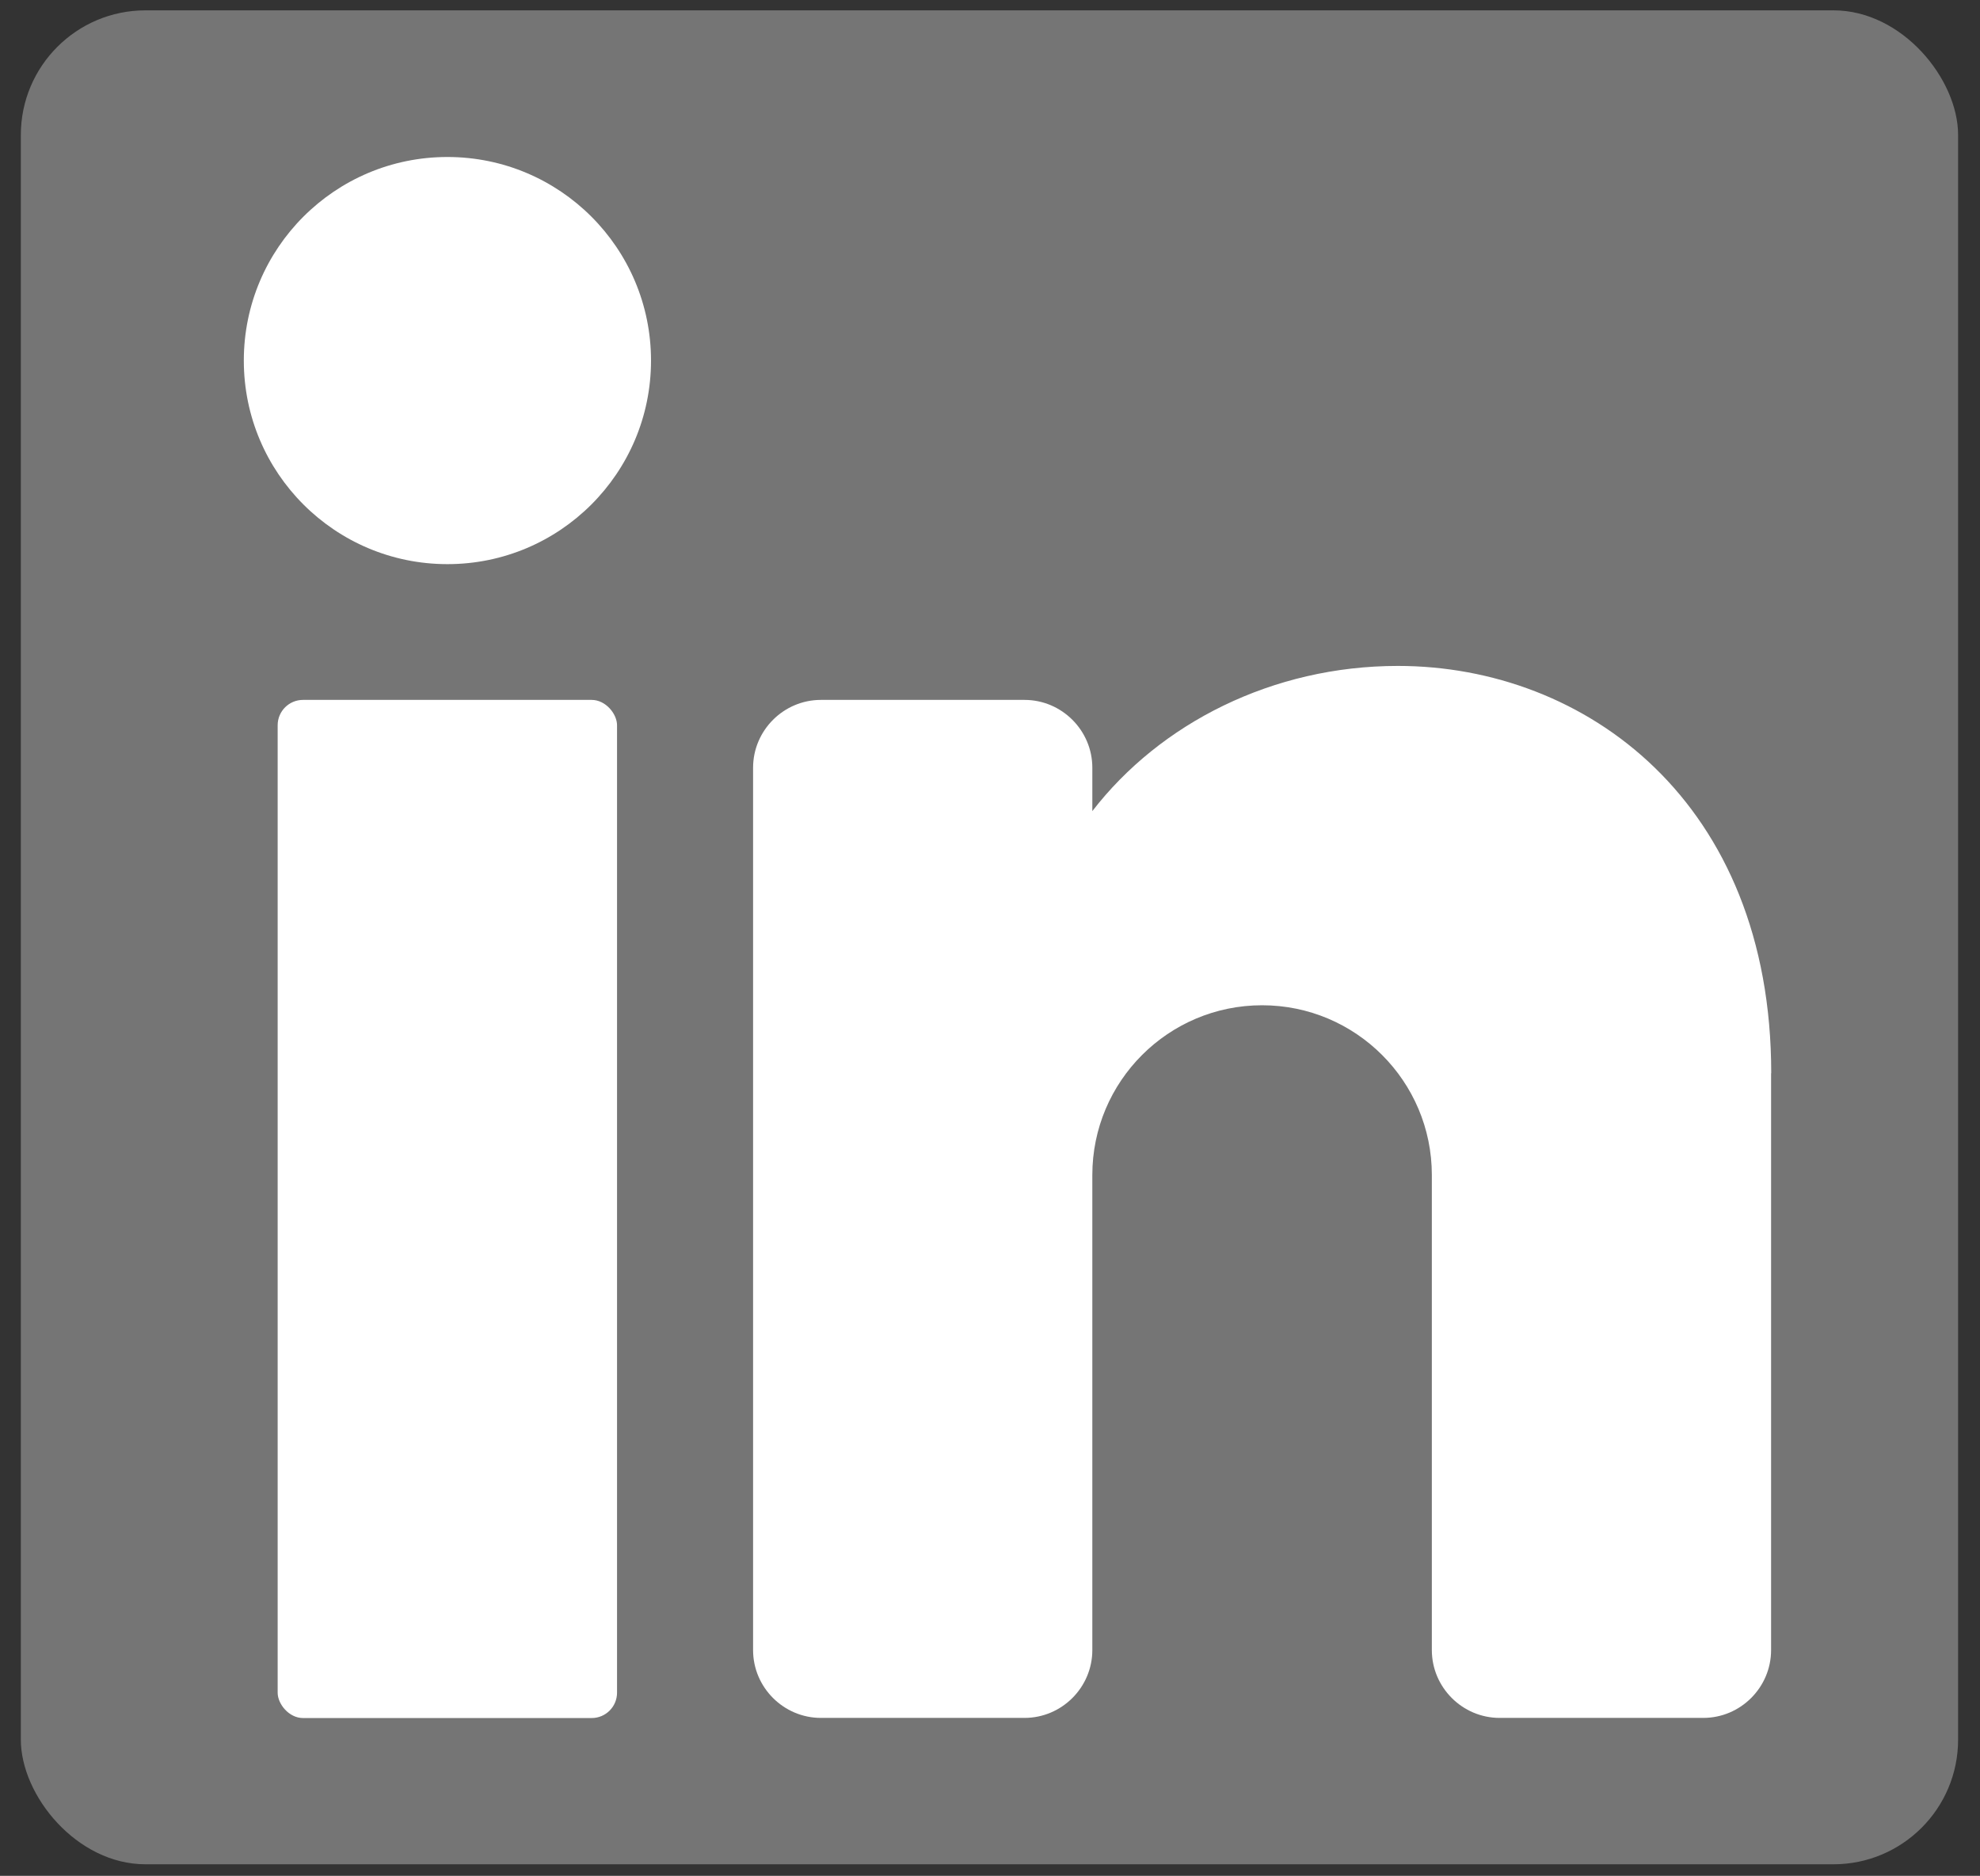
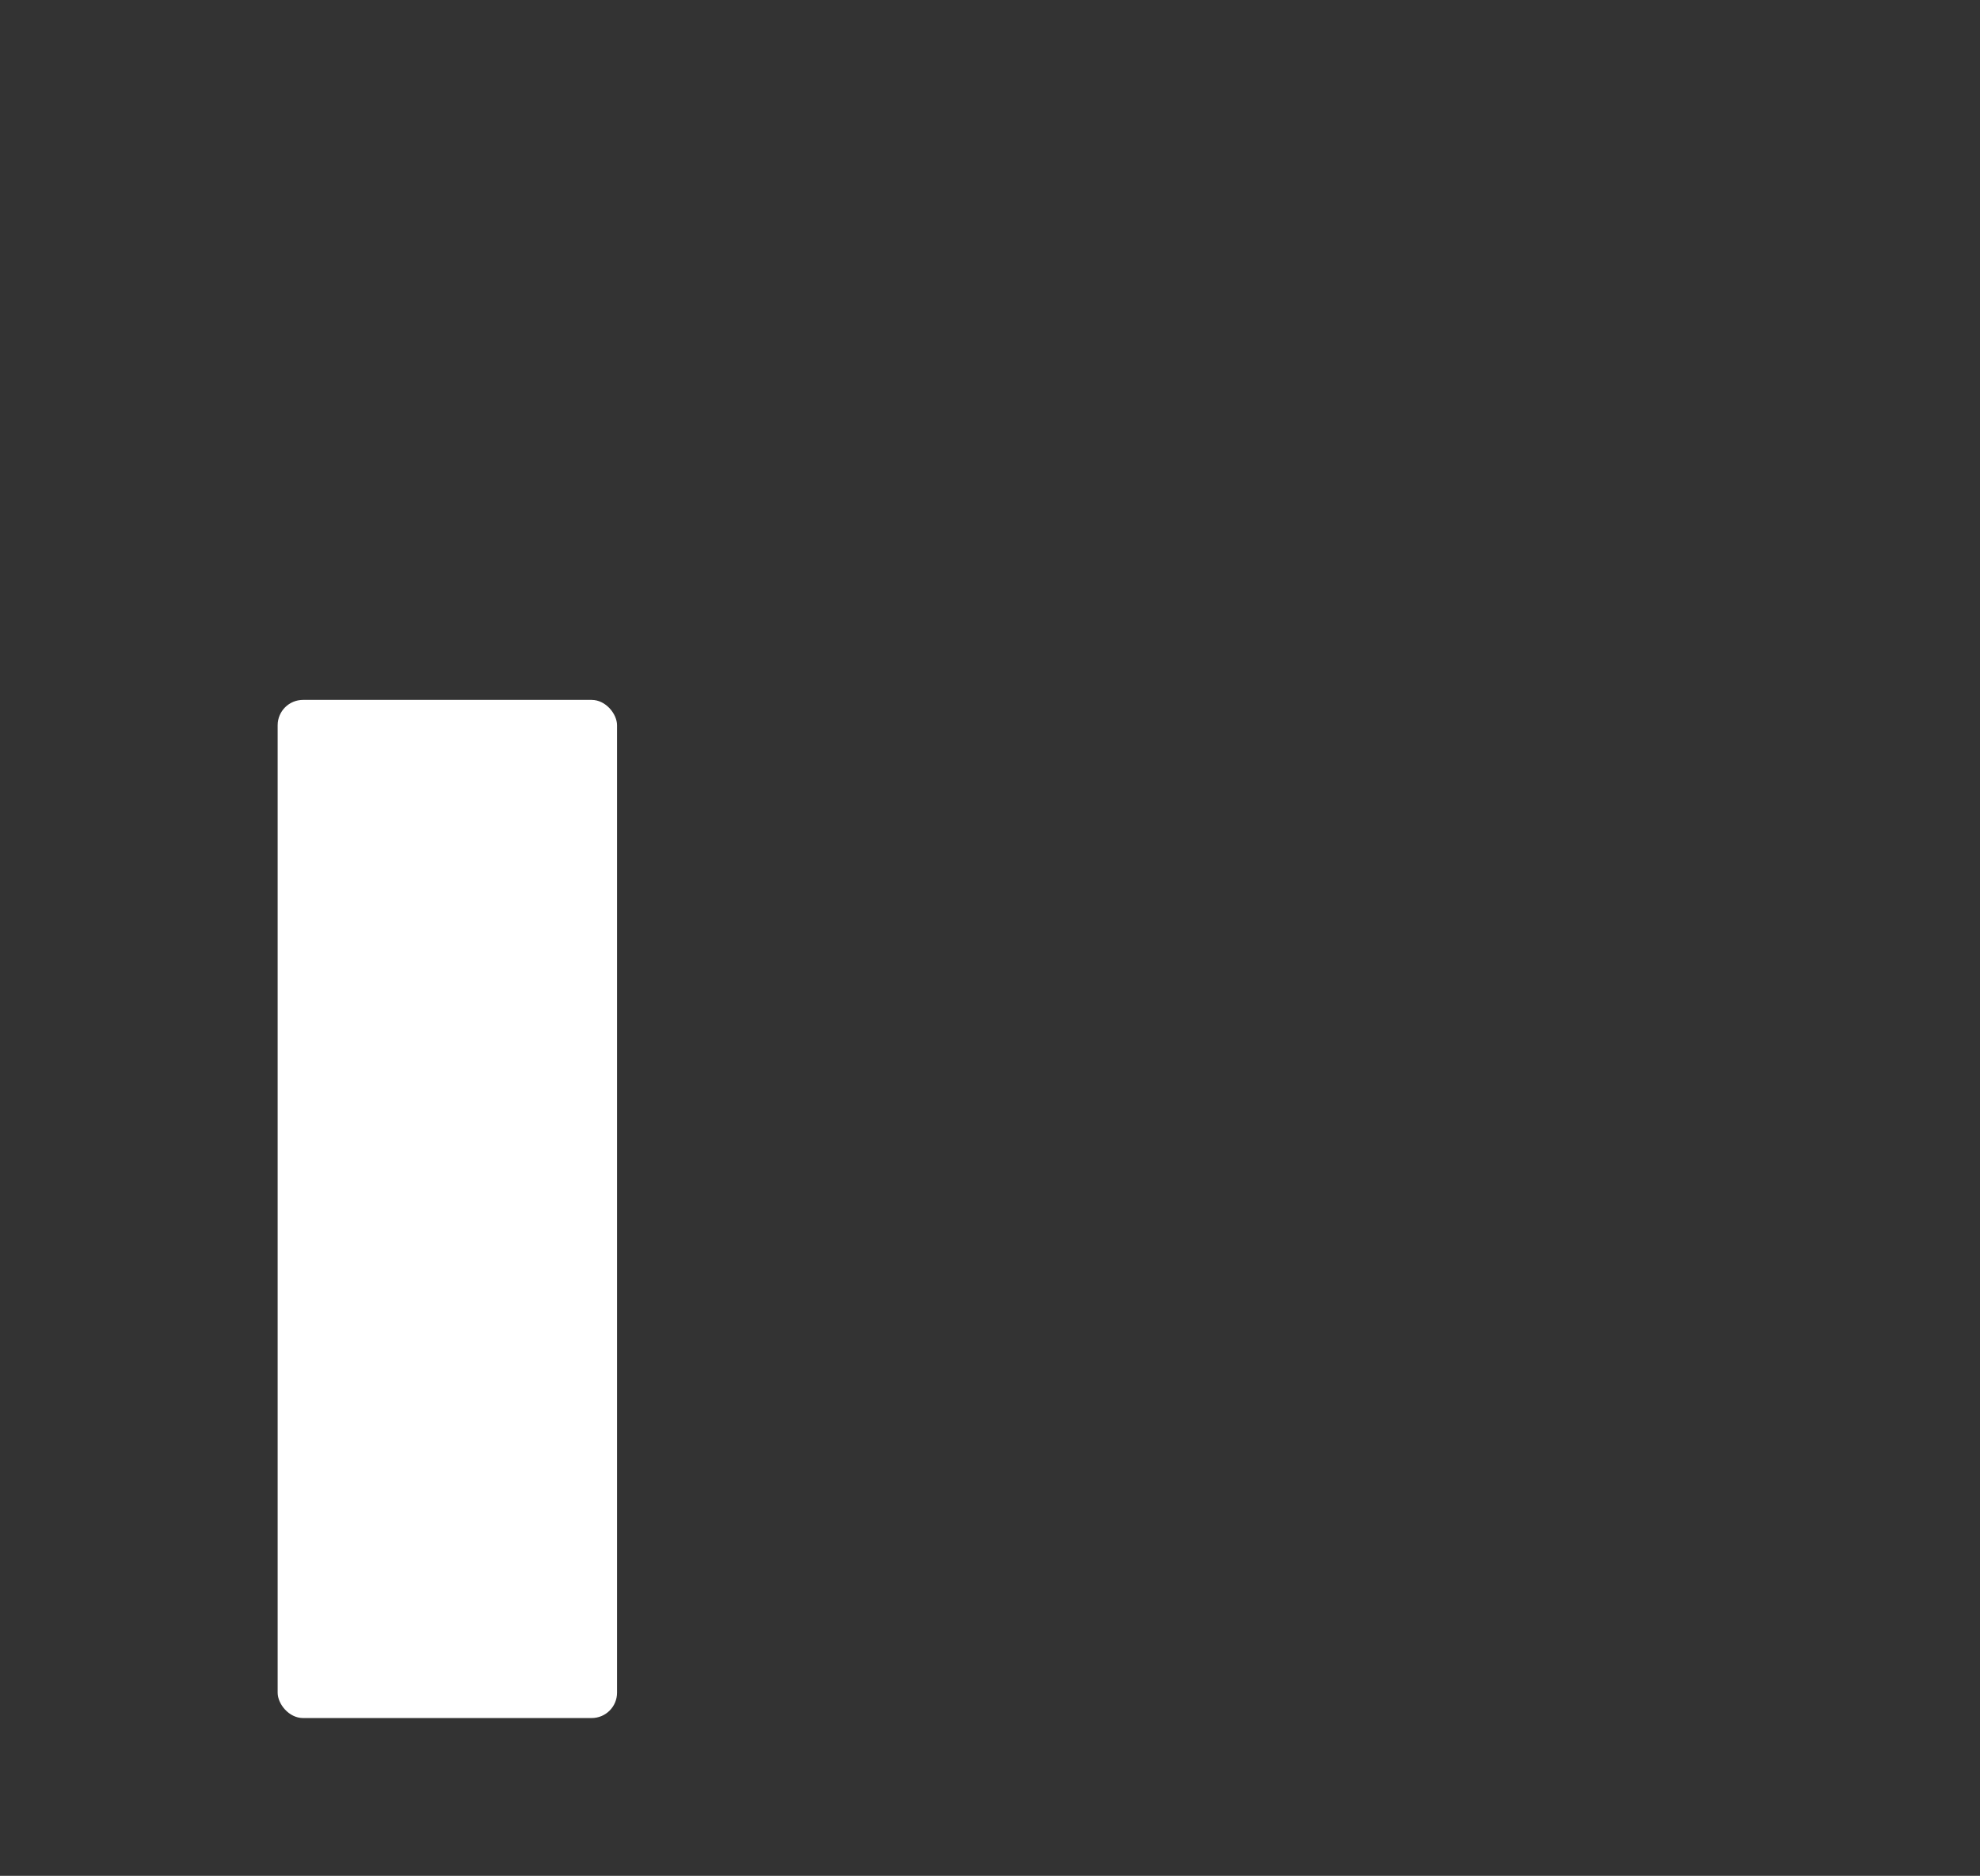
<svg xmlns="http://www.w3.org/2000/svg" id="Capa_1" data-name="Capa 1" version="1.1" viewBox="0 0 149.18 141.35">
  <rect x="0" y="0" width="149.18" height="141.35" fill="#333333" stroke="none" />
  <defs>
    <style>
      .cls-1 {
        fill: #fff;
      }

      .cls-1, .cls-2 {
        stroke-width: 0px;
      }

      .cls-2 {
        fill: #757575;
      }
    </style>
  </defs>
-   <rect class="cls-2" x="1.57" y=".78" width="145.96" height="139.7" rx="9.39" ry="9.39" />
  <g>
-     <circle class="cls-1" cx="33.71" cy="27.17" r="15.34" />
    <rect class="cls-1" x="20.92" y="52.74" width="25.57" height="76.72" rx="1.91" ry="1.91" />
-     <path class="cls-1" d="M133.44,80.87v43.47c0,2.81-2.3,5.11-5.11,5.11h-15.34c-2.81,0-5.11-2.3-5.11-5.11v-35.8c0-7.06-5.73-12.79-12.79-12.79s-12.79,5.73-12.79,12.79v35.8c0,2.81-2.3,5.11-5.11,5.11h-15.34c-2.81,0-5.11-2.3-5.11-5.11V57.85c0-2.81,2.3-5.11,5.11-5.11h15.34c2.81,0,5.11,2.3,5.11,5.11v3.27c5.11-6.62,13.58-10.94,23.02-10.94,14.12,0,28.13,10.23,28.13,30.69Z" />
  </g>
</svg>